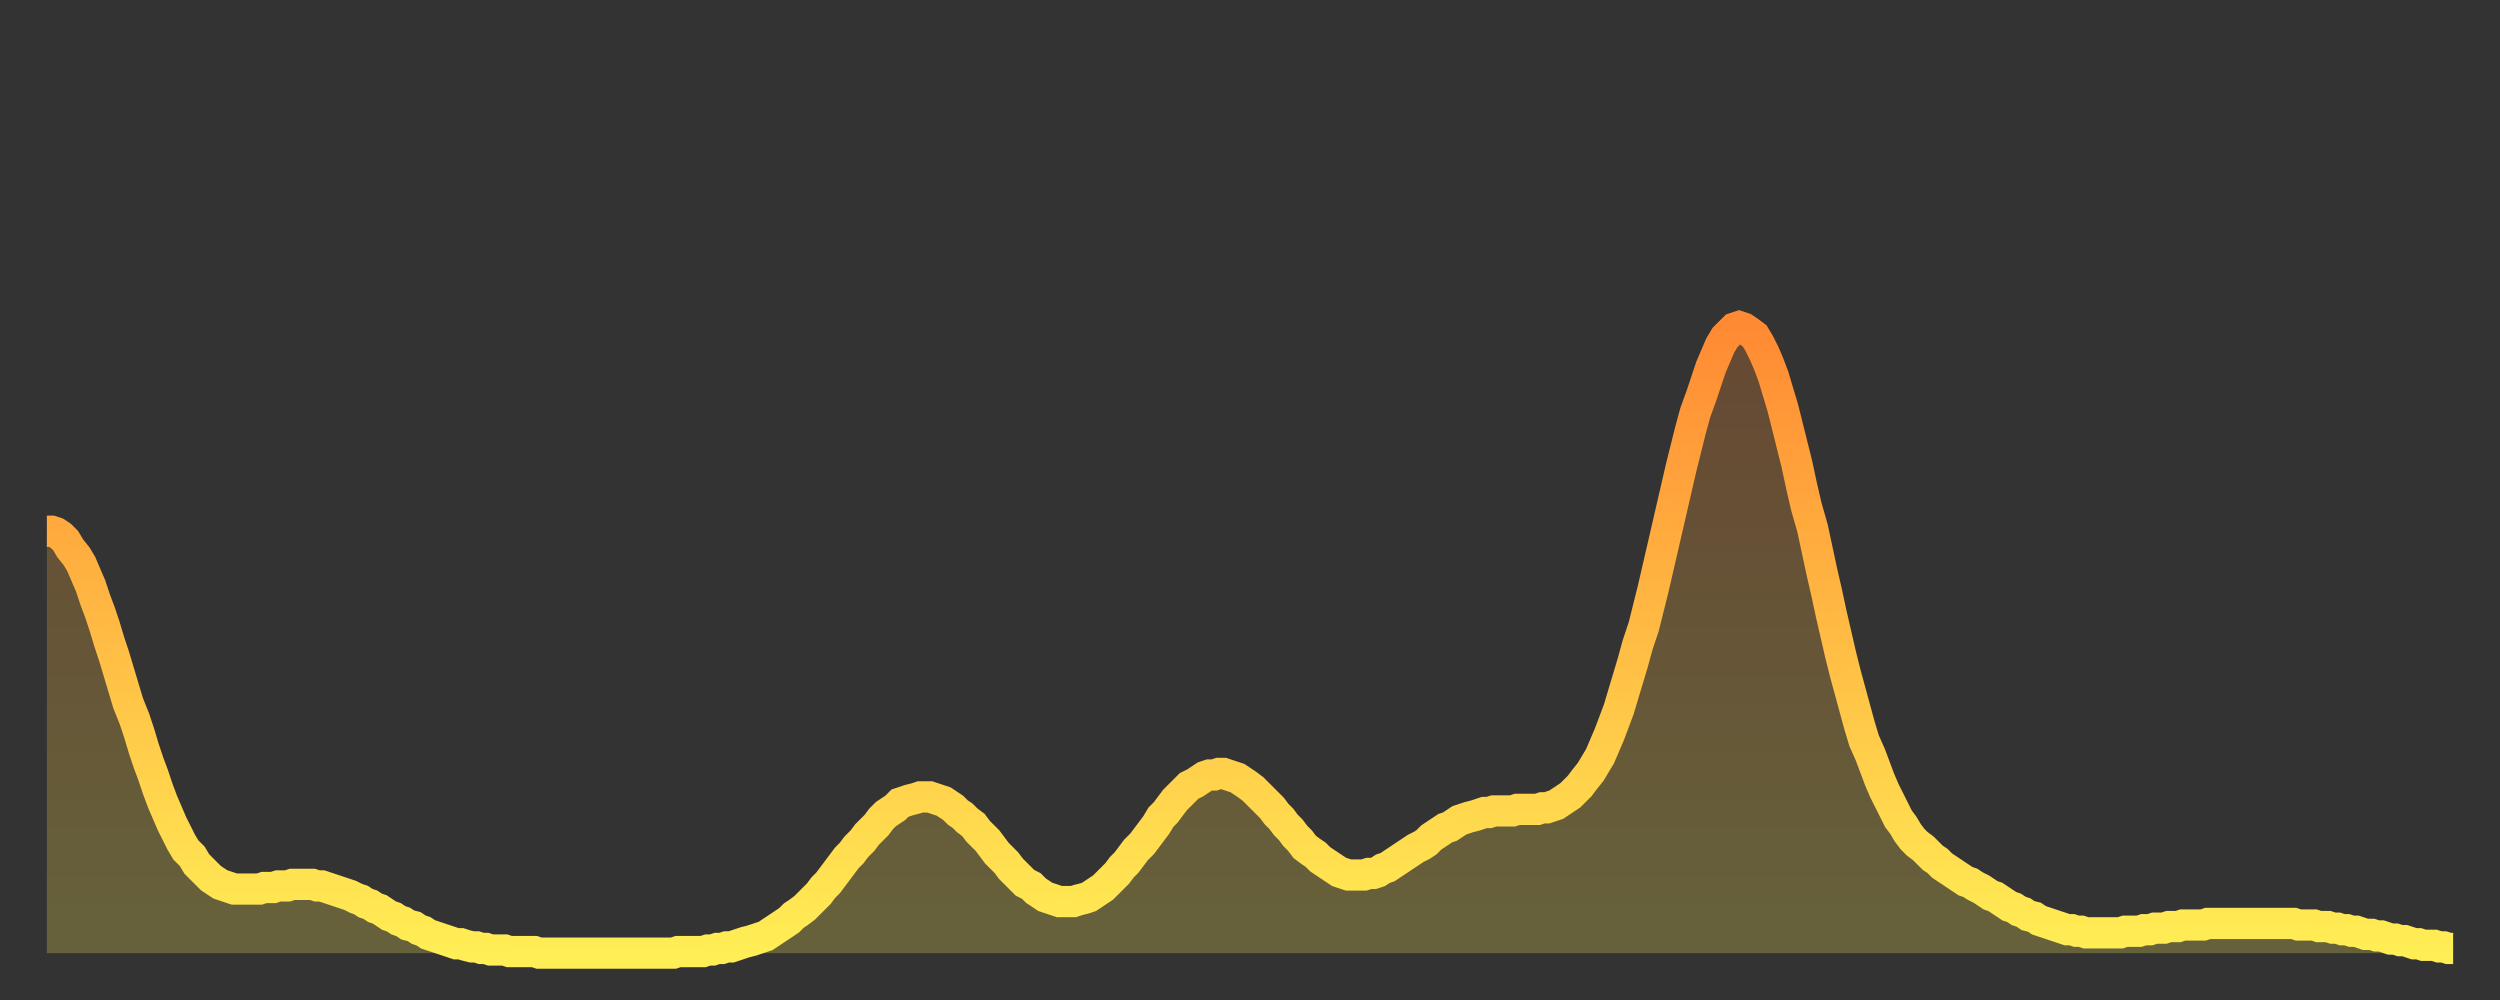
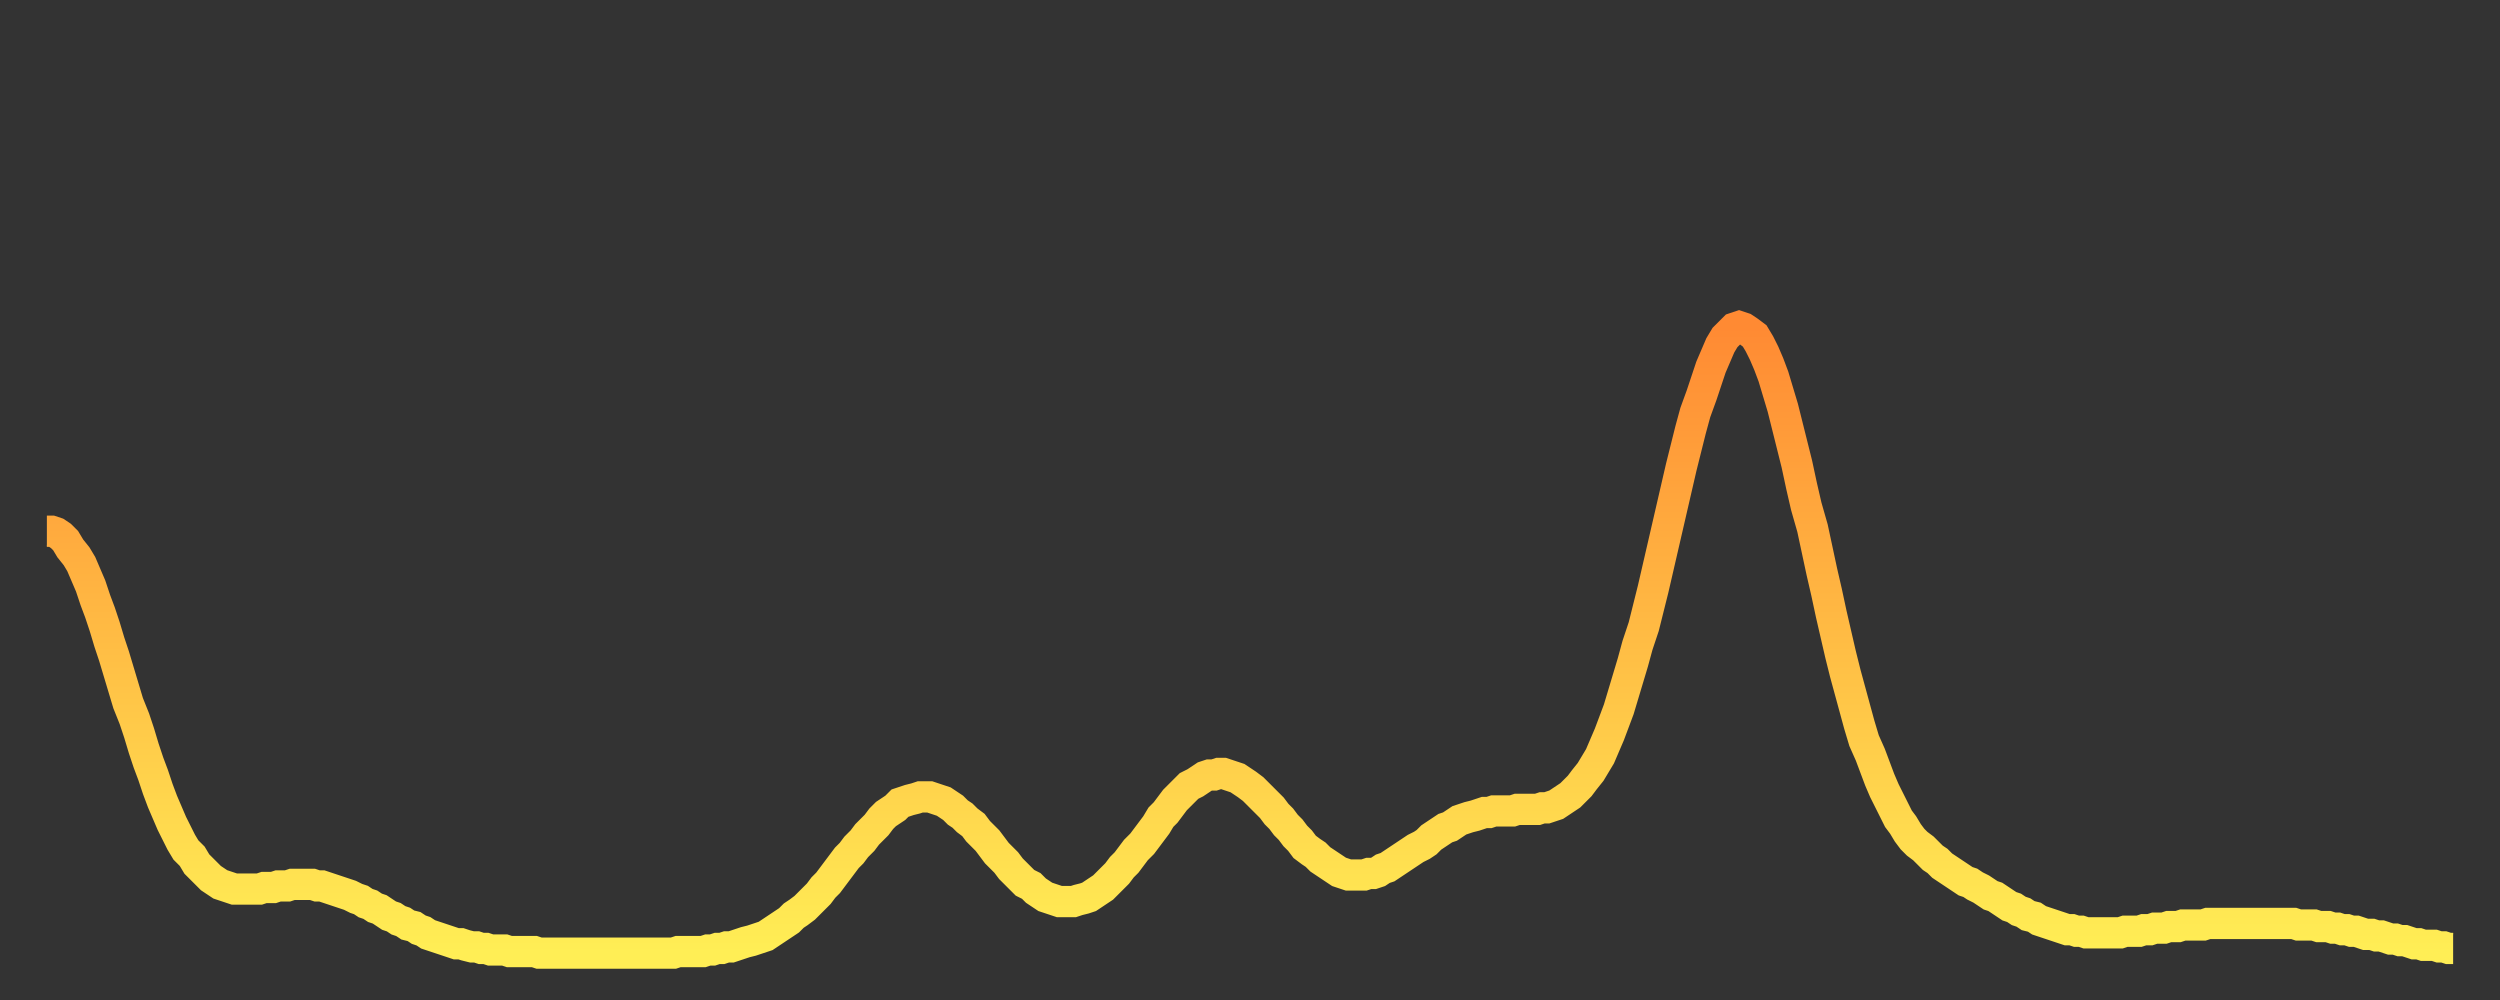
<svg xmlns="http://www.w3.org/2000/svg" baseProfile="full" height="64" version="1.1" width="160">
  <rect width="100%" height="100%" fill="#333333" stroke="none" />
  <defs>
    <linearGradient id="id2446816" x1="0" x2="0" y1="0" y2="1">
      <stop offset="0%" stop-color="#ff8a33" />
      <stop offset="50%" stop-color="#ffbc44" />
      <stop offset="100%" stop-color="#ffee55" />
    </linearGradient>
  </defs>
  <g transform="translate(3,3)">
    <g>
      <path d="M 0.0 31.0 0.3 31.0 0.6 31.1 0.9 31.3 1.2 31.6 1.5 32.1 1.9 32.6 2.2 33.1 2.5 33.8 2.8 34.5 3.1 35.4 3.4 36.2 3.7 37.1 4.0 38.1 4.3 39.0 4.6 40.0 4.9 41.0 5.2 42.0 5.6 43.0 5.9 43.9 6.2 44.9 6.5 45.8 6.8 46.6 7.1 47.5 7.4 48.3 7.7 49.0 8.0 49.7 8.3 50.3 8.6 50.9 8.9 51.4 9.3 51.8 9.6 52.3 9.9 52.6 10.2 52.9 10.5 53.2 10.8 53.4 11.1 53.6 11.4 53.7 11.7 53.8 12.0 53.9 12.3 53.9 12.7 53.9 13.0 53.9 13.3 53.9 13.6 53.9 13.9 53.8 14.2 53.8 14.5 53.8 14.8 53.7 15.1 53.7 15.4 53.7 15.7 53.6 16.0 53.6 16.4 53.6 16.7 53.6 17.0 53.6 17.3 53.7 17.6 53.7 17.9 53.8 18.2 53.9 18.5 54.0 18.8 54.1 19.1 54.2 19.4 54.3 19.8 54.5 20.1 54.6 20.4 54.8 20.7 54.9 21.0 55.1 21.3 55.2 21.6 55.4 21.9 55.6 22.2 55.7 22.5 55.9 22.8 56.0 23.1 56.2 23.5 56.3 23.8 56.5 24.1 56.6 24.4 56.8 24.7 56.9 25.0 57.0 25.3 57.1 25.6 57.2 25.9 57.3 26.2 57.4 26.5 57.4 26.8 57.5 27.2 57.6 27.5 57.6 27.8 57.7 28.1 57.7 28.4 57.8 28.7 57.8 29.0 57.8 29.3 57.8 29.6 57.9 29.9 57.9 30.2 57.9 30.6 57.9 30.9 57.9 31.2 57.9 31.5 58.0 31.8 58.0 32.1 58.0 32.4 58.0 32.7 58.0 33.0 58.0 33.3 58.0 33.6 58.0 33.9 58.0 34.3 58.0 34.6 58.0 34.9 58.0 35.2 58.0 35.5 58.0 35.8 58.0 36.1 58.0 36.4 58.0 36.7 58.0 37.0 58.0 37.3 58.0 37.7 58.0 38.0 58.0 38.3 58.0 38.6 58.0 38.9 58.0 39.2 58.0 39.5 58.0 39.8 58.0 40.1 58.0 40.4 57.9 40.7 57.9 41.0 57.9 41.4 57.9 41.7 57.9 42.0 57.9 42.3 57.8 42.6 57.8 42.9 57.7 43.2 57.7 43.5 57.6 43.8 57.6 44.1 57.5 44.4 57.4 44.7 57.3 45.1 57.2 45.4 57.1 45.7 57.0 46.0 56.9 46.3 56.7 46.6 56.5 46.9 56.3 47.2 56.1 47.5 55.9 47.8 55.6 48.1 55.4 48.5 55.1 48.8 54.8 49.1 54.5 49.4 54.2 49.7 53.8 50.0 53.5 50.3 53.1 50.6 52.7 50.9 52.3 51.2 51.9 51.5 51.6 51.8 51.2 52.2 50.8 52.5 50.4 52.8 50.1 53.1 49.8 53.4 49.4 53.7 49.1 54.0 48.9 54.3 48.7 54.6 48.4 54.9 48.3 55.2 48.2 55.6 48.1 55.9 48.0 56.2 48.0 56.5 48.0 56.8 48.1 57.1 48.2 57.4 48.3 57.7 48.5 58.0 48.7 58.3 49.0 58.6 49.2 58.9 49.5 59.3 49.8 59.6 50.2 59.9 50.5 60.2 50.8 60.5 51.2 60.8 51.6 61.1 51.9 61.4 52.2 61.7 52.6 62.0 52.9 62.3 53.2 62.6 53.5 63.0 53.7 63.3 54.0 63.6 54.2 63.9 54.4 64.2 54.5 64.5 54.6 64.8 54.7 65.1 54.7 65.4 54.7 65.7 54.7 66.0 54.6 66.4 54.5 66.7 54.4 67.0 54.2 67.3 54.0 67.6 53.8 67.9 53.5 68.2 53.2 68.5 52.9 68.8 52.5 69.1 52.2 69.4 51.8 69.7 51.4 70.1 51.0 70.4 50.6 70.7 50.2 71.0 49.8 71.3 49.3 71.6 49.0 71.9 48.6 72.2 48.2 72.5 47.9 72.8 47.6 73.1 47.3 73.5 47.1 73.8 46.9 74.1 46.7 74.4 46.6 74.7 46.6 75.0 46.5 75.3 46.5 75.6 46.6 75.9 46.7 76.2 46.8 76.5 47.0 76.8 47.2 77.2 47.5 77.5 47.8 77.8 48.1 78.1 48.4 78.4 48.7 78.7 49.1 79.0 49.4 79.3 49.8 79.6 50.1 79.9 50.5 80.2 50.8 80.5 51.2 80.9 51.5 81.2 51.7 81.5 52.0 81.8 52.2 82.1 52.4 82.4 52.6 82.7 52.8 83.0 52.9 83.3 53.0 83.6 53.0 83.9 53.0 84.3 53.0 84.6 52.9 84.9 52.9 85.2 52.8 85.5 52.6 85.8 52.5 86.1 52.3 86.4 52.1 86.7 51.9 87.0 51.7 87.3 51.5 87.6 51.3 88.0 51.1 88.3 50.9 88.6 50.6 88.9 50.4 89.2 50.2 89.5 50.0 89.8 49.9 90.1 49.7 90.4 49.5 90.7 49.4 91.0 49.3 91.4 49.2 91.7 49.1 92.0 49.0 92.3 49.0 92.6 48.9 92.9 48.9 93.2 48.9 93.5 48.9 93.8 48.9 94.1 48.8 94.4 48.8 94.7 48.8 95.1 48.8 95.4 48.8 95.7 48.7 96.0 48.7 96.3 48.6 96.6 48.5 96.9 48.3 97.2 48.1 97.5 47.9 97.8 47.6 98.1 47.3 98.4 46.9 98.8 46.4 99.1 45.9 99.4 45.4 99.7 44.7 100.0 44.0 100.3 43.2 100.6 42.4 100.9 41.4 101.2 40.4 101.5 39.4 101.8 38.3 102.2 37.1 102.5 35.9 102.8 34.7 103.1 33.4 103.4 32.1 103.7 30.8 104.0 29.5 104.3 28.2 104.6 26.9 104.9 25.7 105.2 24.5 105.5 23.4 105.9 22.3 106.2 21.4 106.5 20.5 106.8 19.8 107.1 19.1 107.4 18.6 107.7 18.3 108.0 18.0 108.3 17.9 108.6 18.0 108.9 18.2 109.3 18.5 109.6 19.0 109.9 19.6 110.2 20.3 110.5 21.1 110.8 22.1 111.1 23.1 111.4 24.3 111.7 25.5 112.0 26.7 112.3 28.1 112.6 29.4 113.0 30.8 113.3 32.2 113.6 33.6 113.9 34.9 114.2 36.3 114.5 37.6 114.8 38.9 115.1 40.1 115.4 41.2 115.7 42.3 116.0 43.4 116.3 44.4 116.7 45.3 117.0 46.1 117.3 46.9 117.6 47.6 117.9 48.2 118.2 48.8 118.5 49.4 118.8 49.8 119.1 50.3 119.4 50.7 119.7 51.0 120.1 51.3 120.4 51.6 120.7 51.9 121.0 52.1 121.3 52.4 121.6 52.6 121.9 52.8 122.2 53.0 122.5 53.2 122.8 53.4 123.1 53.5 123.4 53.7 123.8 53.9 124.1 54.1 124.4 54.3 124.7 54.4 125.0 54.6 125.3 54.8 125.6 55.0 125.9 55.1 126.2 55.3 126.5 55.4 126.8 55.6 127.2 55.7 127.5 55.9 127.8 56.0 128.1 56.1 128.4 56.2 128.7 56.3 129.0 56.4 129.3 56.5 129.6 56.5 129.9 56.6 130.2 56.6 130.5 56.7 130.9 56.7 131.2 56.7 131.5 56.7 131.8 56.7 132.1 56.7 132.4 56.7 132.7 56.7 133.0 56.6 133.3 56.6 133.6 56.6 133.9 56.6 134.2 56.5 134.6 56.5 134.9 56.4 135.2 56.4 135.5 56.4 135.8 56.3 136.1 56.3 136.4 56.3 136.7 56.2 137.0 56.2 137.3 56.2 137.6 56.2 138.0 56.2 138.3 56.1 138.6 56.1 138.9 56.1 139.2 56.1 139.5 56.1 139.8 56.1 140.1 56.1 140.4 56.1 140.7 56.1 141.0 56.1 141.3 56.1 141.7 56.1 142.0 56.1 142.3 56.1 142.6 56.1 142.9 56.1 143.2 56.1 143.5 56.1 143.8 56.1 144.1 56.2 144.4 56.2 144.7 56.2 145.1 56.2 145.4 56.3 145.7 56.3 146.0 56.3 146.3 56.4 146.6 56.4 146.9 56.5 147.2 56.5 147.5 56.6 147.8 56.6 148.1 56.7 148.4 56.8 148.8 56.8 149.1 56.9 149.4 56.9 149.7 57.0 150.0 57.1 150.3 57.1 150.6 57.2 150.9 57.2 151.2 57.3 151.5 57.4 151.8 57.4 152.1 57.5 152.5 57.5 152.8 57.5 153.1 57.6 153.4 57.6 153.7 57.7 154.0 57.7" fill="none" id="graph-curve" opacity="1" stroke="url(#id2446816)" stroke-width="2" />
-       <path d="M 0 58 L 0.0 31.0 0.3 31.0 0.6 31.1 0.9 31.3 1.2 31.6 1.5 32.1 1.9 32.6 2.2 33.1 2.5 33.8 2.8 34.5 3.1 35.4 3.4 36.2 3.7 37.1 4.0 38.1 4.3 39.0 4.6 40.0 4.9 41.0 5.2 42.0 5.6 43.0 5.9 43.9 6.2 44.9 6.5 45.8 6.8 46.6 7.1 47.5 7.4 48.3 7.7 49.0 8.0 49.7 8.3 50.3 8.6 50.9 8.9 51.4 9.3 51.8 9.6 52.3 9.9 52.6 10.2 52.9 10.5 53.2 10.8 53.4 11.1 53.6 11.4 53.7 11.7 53.8 12.0 53.9 12.3 53.9 12.7 53.9 13.0 53.9 13.3 53.9 13.6 53.9 13.9 53.8 14.2 53.8 14.5 53.8 14.8 53.7 15.1 53.7 15.4 53.7 15.7 53.6 16.0 53.6 16.4 53.6 16.7 53.6 17.0 53.6 17.3 53.7 17.6 53.7 17.9 53.8 18.2 53.9 18.5 54.0 18.8 54.1 19.1 54.2 19.4 54.3 19.8 54.5 20.1 54.6 20.4 54.8 20.7 54.9 21.0 55.1 21.3 55.2 21.6 55.4 21.9 55.6 22.2 55.7 22.5 55.9 22.8 56.0 23.1 56.2 23.5 56.3 23.8 56.5 24.1 56.6 24.4 56.8 24.7 56.9 25.0 57.0 25.3 57.1 25.6 57.2 25.9 57.3 26.2 57.4 26.5 57.4 26.8 57.5 27.2 57.6 27.5 57.6 27.8 57.7 28.1 57.7 28.4 57.8 28.7 57.8 29.0 57.8 29.3 57.8 29.6 57.9 29.9 57.9 30.2 57.9 30.6 57.9 30.9 57.9 31.2 57.9 31.5 58.0 31.8 58.0 32.1 58.0 32.4 58.0 32.7 58.0 33.0 58.0 33.3 58.0 33.6 58.0 33.9 58.0 34.3 58.0 34.6 58.0 34.9 58.0 35.2 58.0 35.5 58.0 35.8 58.0 36.1 58.0 36.4 58.0 36.7 58.0 37.0 58.0 37.3 58.0 37.7 58.0 38.0 58.0 38.3 58.0 38.6 58.0 38.9 58.0 39.2 58.0 39.5 58.0 39.8 58.0 40.1 58.0 40.4 57.9 40.7 57.9 41.0 57.9 41.4 57.9 41.7 57.9 42.0 57.9 42.3 57.8 42.6 57.8 42.9 57.7 43.2 57.7 43.5 57.6 43.8 57.6 44.1 57.5 44.4 57.4 44.7 57.3 45.1 57.2 45.4 57.1 45.7 57.0 46.0 56.9 46.3 56.7 46.6 56.5 46.9 56.3 47.2 56.1 47.5 55.9 47.8 55.6 48.1 55.4 48.5 55.1 48.8 54.8 49.1 54.5 49.4 54.2 49.7 53.8 50.0 53.5 50.3 53.1 50.6 52.7 50.9 52.3 51.2 51.9 51.5 51.6 51.8 51.2 52.2 50.8 52.5 50.4 52.8 50.1 53.1 49.8 53.4 49.4 53.7 49.1 54.0 48.9 54.3 48.7 54.6 48.4 54.9 48.3 55.2 48.2 55.6 48.1 55.9 48.0 56.2 48.0 56.5 48.0 56.8 48.1 57.1 48.2 57.4 48.3 57.7 48.5 58.0 48.7 58.3 49.0 58.6 49.2 58.9 49.5 59.3 49.8 59.6 50.2 59.9 50.5 60.2 50.8 60.5 51.2 60.8 51.6 61.1 51.9 61.4 52.2 61.7 52.6 62.0 52.9 62.3 53.2 62.6 53.5 63.0 53.7 63.3 54.0 63.6 54.2 63.9 54.4 64.2 54.5 64.5 54.6 64.8 54.7 65.1 54.7 65.4 54.7 65.7 54.7 66.0 54.6 66.4 54.5 66.7 54.4 67.0 54.2 67.3 54.0 67.6 53.8 67.9 53.5 68.2 53.2 68.5 52.9 68.8 52.5 69.1 52.2 69.4 51.8 69.7 51.4 70.1 51.0 70.4 50.6 70.7 50.2 71.0 49.8 71.3 49.3 71.6 49.0 71.9 48.6 72.2 48.2 72.5 47.9 72.8 47.6 73.1 47.3 73.5 47.1 73.8 46.9 74.1 46.7 74.4 46.6 74.7 46.6 75.0 46.5 75.3 46.5 75.6 46.6 75.9 46.7 76.2 46.8 76.5 47.0 76.8 47.2 77.2 47.5 77.5 47.8 77.8 48.1 78.1 48.4 78.4 48.7 78.7 49.1 79.0 49.4 79.3 49.8 79.6 50.1 79.9 50.5 80.2 50.8 80.5 51.2 80.9 51.5 81.2 51.7 81.5 52.0 81.8 52.2 82.1 52.4 82.4 52.6 82.7 52.8 83.0 52.9 83.3 53.0 83.6 53.0 83.9 53.0 84.3 53.0 84.6 52.9 84.9 52.9 85.2 52.8 85.5 52.6 85.8 52.5 86.1 52.3 86.4 52.1 86.7 51.9 87.0 51.7 87.3 51.5 87.6 51.3 88.0 51.1 88.3 50.9 88.6 50.6 88.9 50.4 89.2 50.2 89.5 50.0 89.8 49.9 90.1 49.7 90.4 49.5 90.7 49.4 91.0 49.3 91.4 49.2 91.7 49.1 92.0 49.0 92.3 49.0 92.6 48.9 92.9 48.9 93.2 48.9 93.5 48.9 93.8 48.9 94.1 48.8 94.4 48.8 94.7 48.8 95.1 48.8 95.4 48.8 95.7 48.7 96.0 48.7 96.3 48.6 96.6 48.5 96.9 48.3 97.2 48.1 97.5 47.9 97.8 47.6 98.1 47.3 98.4 46.9 98.8 46.4 99.1 45.9 99.4 45.4 99.7 44.7 100.0 44.0 100.3 43.2 100.6 42.4 100.9 41.4 101.2 40.4 101.5 39.4 101.8 38.3 102.2 37.1 102.5 35.9 102.8 34.7 103.1 33.4 103.4 32.1 103.7 30.8 104.0 29.5 104.3 28.2 104.6 26.9 104.9 25.7 105.2 24.5 105.5 23.4 105.9 22.3 106.2 21.4 106.5 20.5 106.8 19.8 107.1 19.1 107.4 18.6 107.7 18.3 108.0 18.0 108.3 17.9 108.6 18.0 108.9 18.2 109.3 18.5 109.6 19.0 109.9 19.6 110.2 20.3 110.5 21.1 110.8 22.1 111.1 23.1 111.4 24.3 111.7 25.5 112.0 26.7 112.3 28.1 112.6 29.4 113.0 30.8 113.3 32.2 113.6 33.6 113.9 34.9 114.2 36.3 114.5 37.6 114.8 38.9 115.1 40.1 115.4 41.2 115.7 42.3 116.0 43.4 116.3 44.4 116.7 45.3 117.0 46.1 117.3 46.9 117.6 47.6 117.9 48.2 118.2 48.8 118.5 49.4 118.8 49.8 119.1 50.3 119.4 50.7 119.7 51.0 120.1 51.3 120.4 51.6 120.7 51.9 121.0 52.1 121.3 52.4 121.6 52.6 121.9 52.8 122.2 53.0 122.5 53.2 122.8 53.4 123.1 53.5 123.4 53.7 123.8 53.9 124.1 54.1 124.4 54.3 124.7 54.4 125.0 54.6 125.3 54.8 125.6 55.0 125.9 55.1 126.2 55.3 126.5 55.4 126.8 55.6 127.2 55.7 127.5 55.9 127.8 56.0 128.1 56.1 128.4 56.2 128.7 56.3 129.0 56.4 129.3 56.5 129.6 56.5 129.9 56.6 130.2 56.6 130.5 56.7 130.9 56.7 131.2 56.7 131.5 56.7 131.8 56.7 132.1 56.7 132.4 56.7 132.7 56.7 133.0 56.6 133.3 56.6 133.6 56.6 133.9 56.6 134.2 56.5 134.6 56.5 134.9 56.4 135.2 56.4 135.5 56.4 135.8 56.3 136.1 56.3 136.4 56.3 136.7 56.2 137.0 56.2 137.3 56.2 137.6 56.2 138.0 56.2 138.3 56.1 138.6 56.1 138.9 56.1 139.2 56.1 139.5 56.1 139.8 56.1 140.1 56.1 140.4 56.1 140.7 56.1 141.0 56.1 141.3 56.1 141.7 56.1 142.0 56.1 142.3 56.1 142.6 56.1 142.9 56.1 143.2 56.1 143.5 56.1 143.8 56.1 144.1 56.2 144.4 56.2 144.7 56.2 145.1 56.2 145.4 56.3 145.7 56.3 146.0 56.3 146.3 56.4 146.6 56.4 146.9 56.5 147.2 56.5 147.5 56.6 147.8 56.6 148.1 56.7 148.4 56.8 148.8 56.8 149.1 56.9 149.4 56.9 149.7 57.0 150.0 57.1 150.3 57.1 150.6 57.2 150.9 57.2 151.2 57.3 151.5 57.4 151.8 57.4 152.1 57.5 152.5 57.5 152.8 57.5 153.1 57.6 153.4 57.6 153.7 57.7 154.0 57.7 154 58" fill="url(#id2446816)" fill-opacity=".25" id="graph-shadow" />
    </g>
  </g>
</svg>